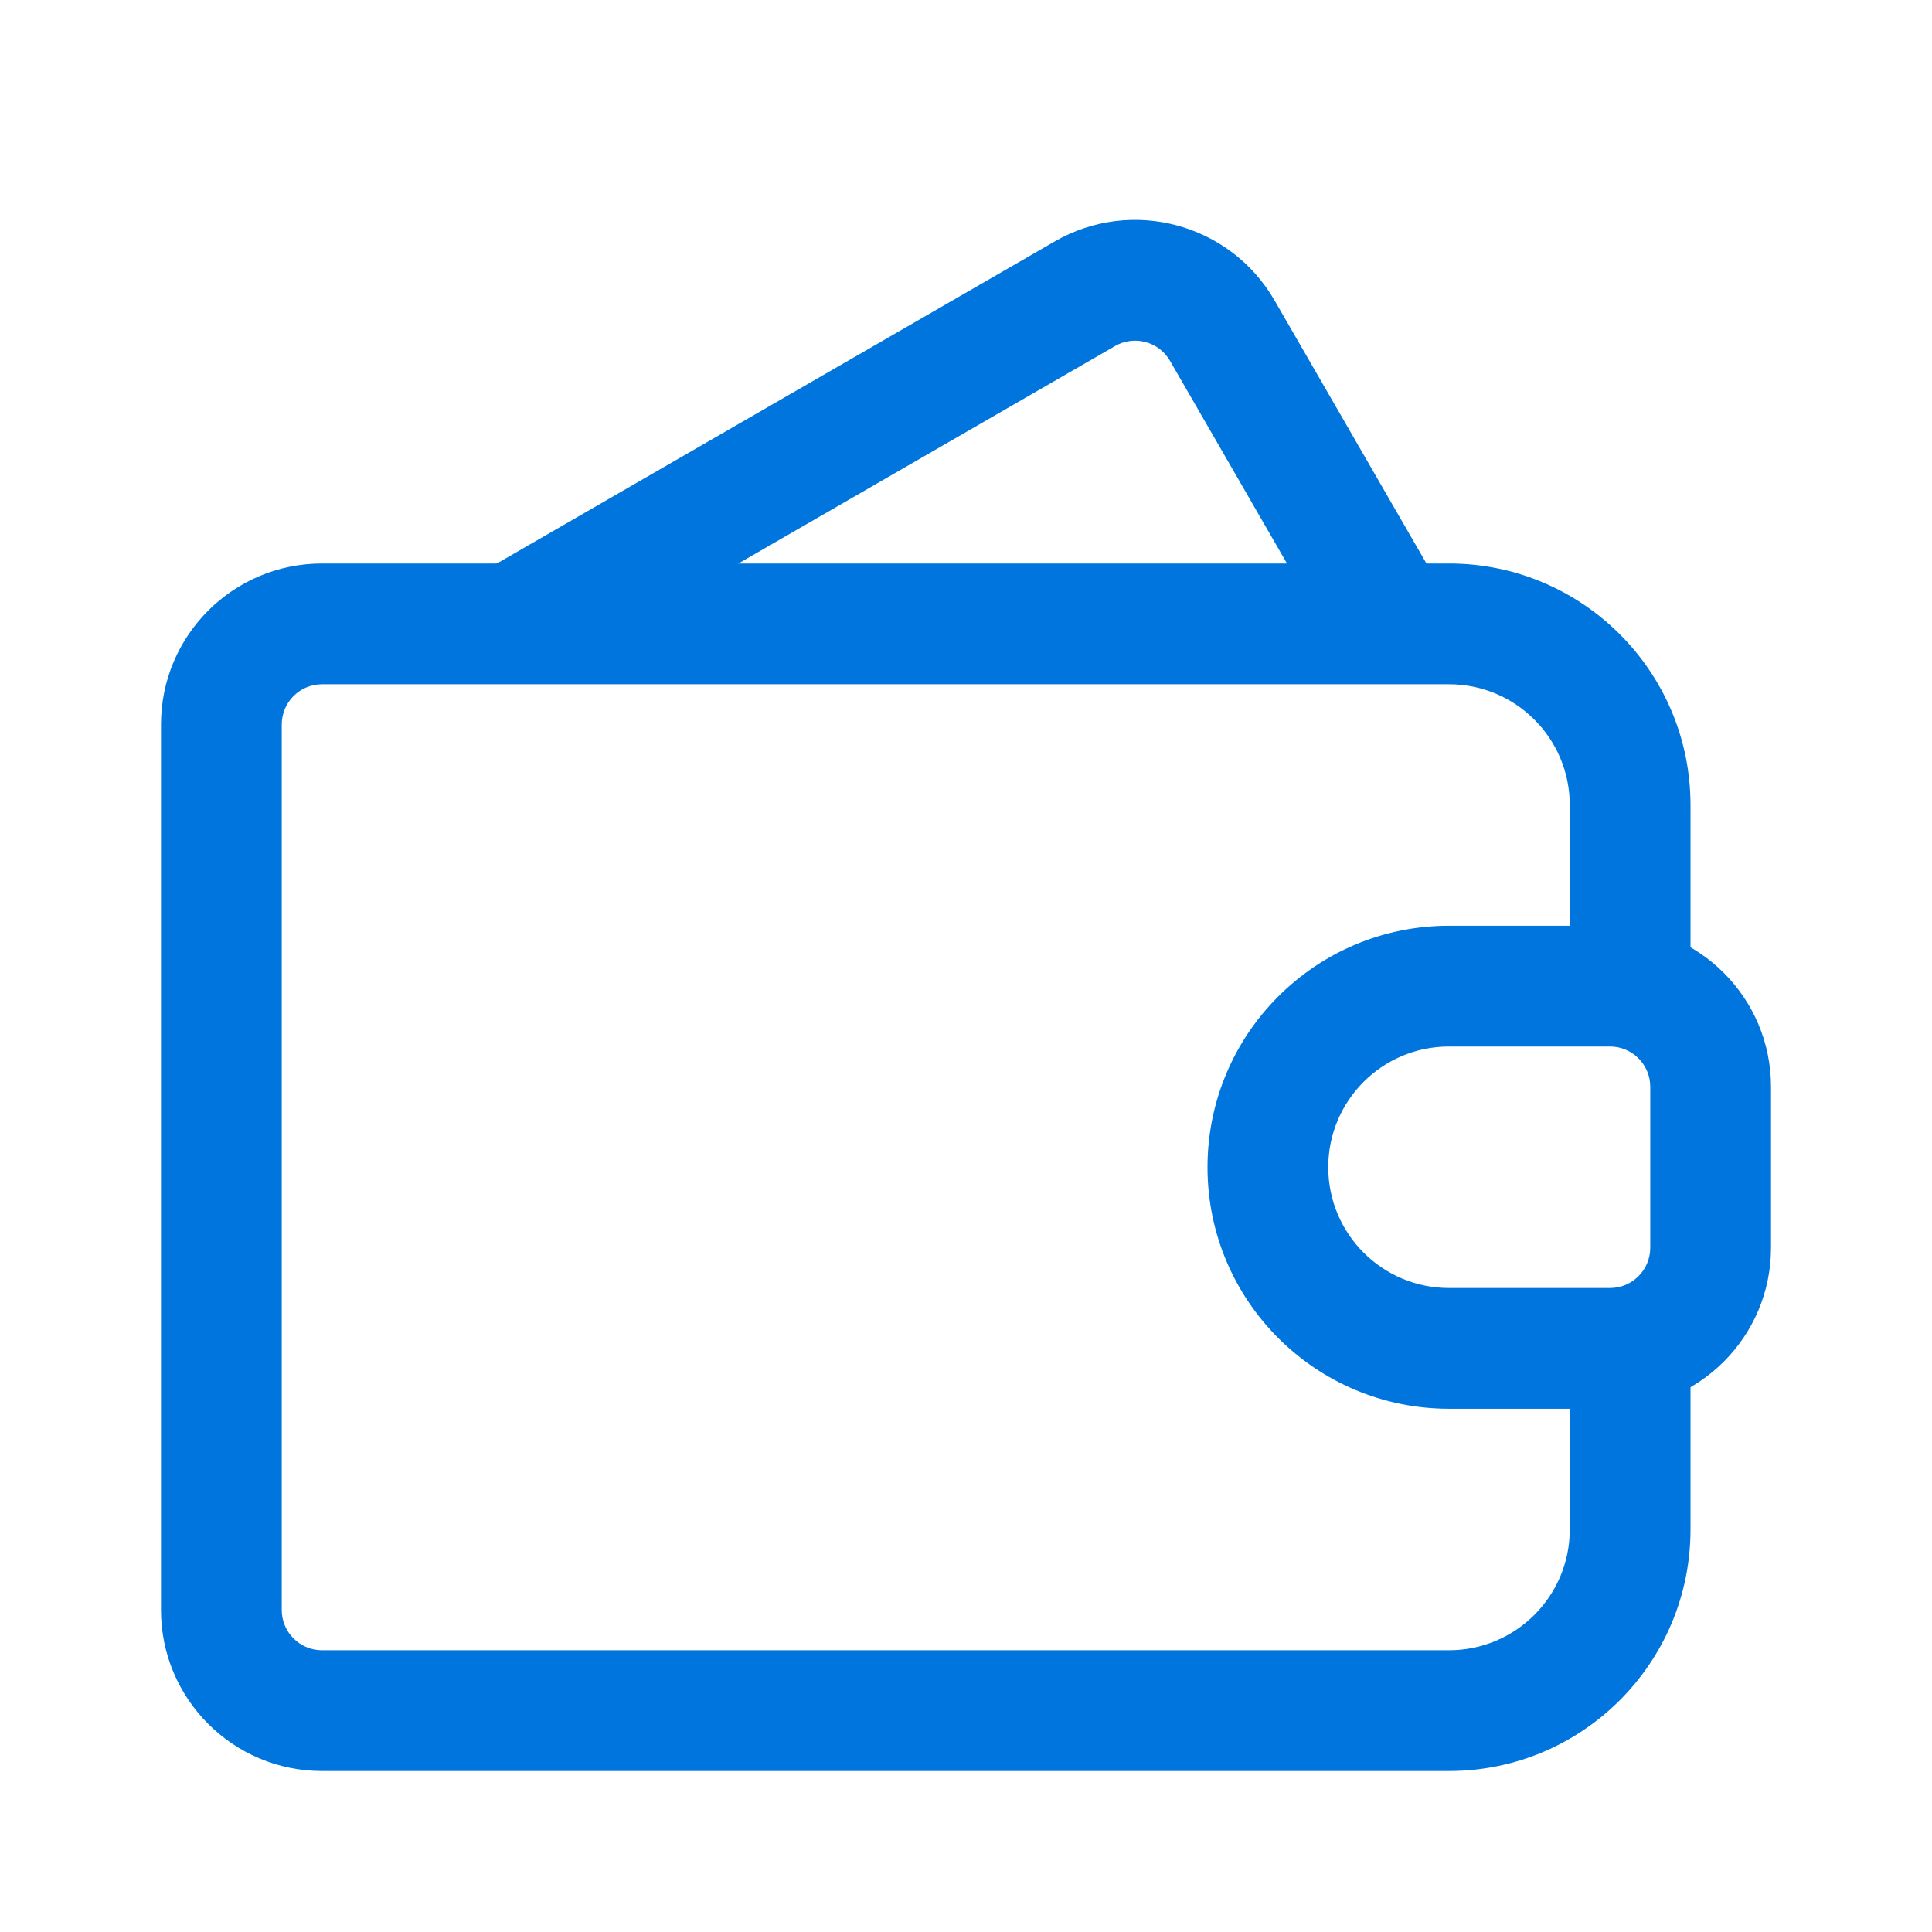
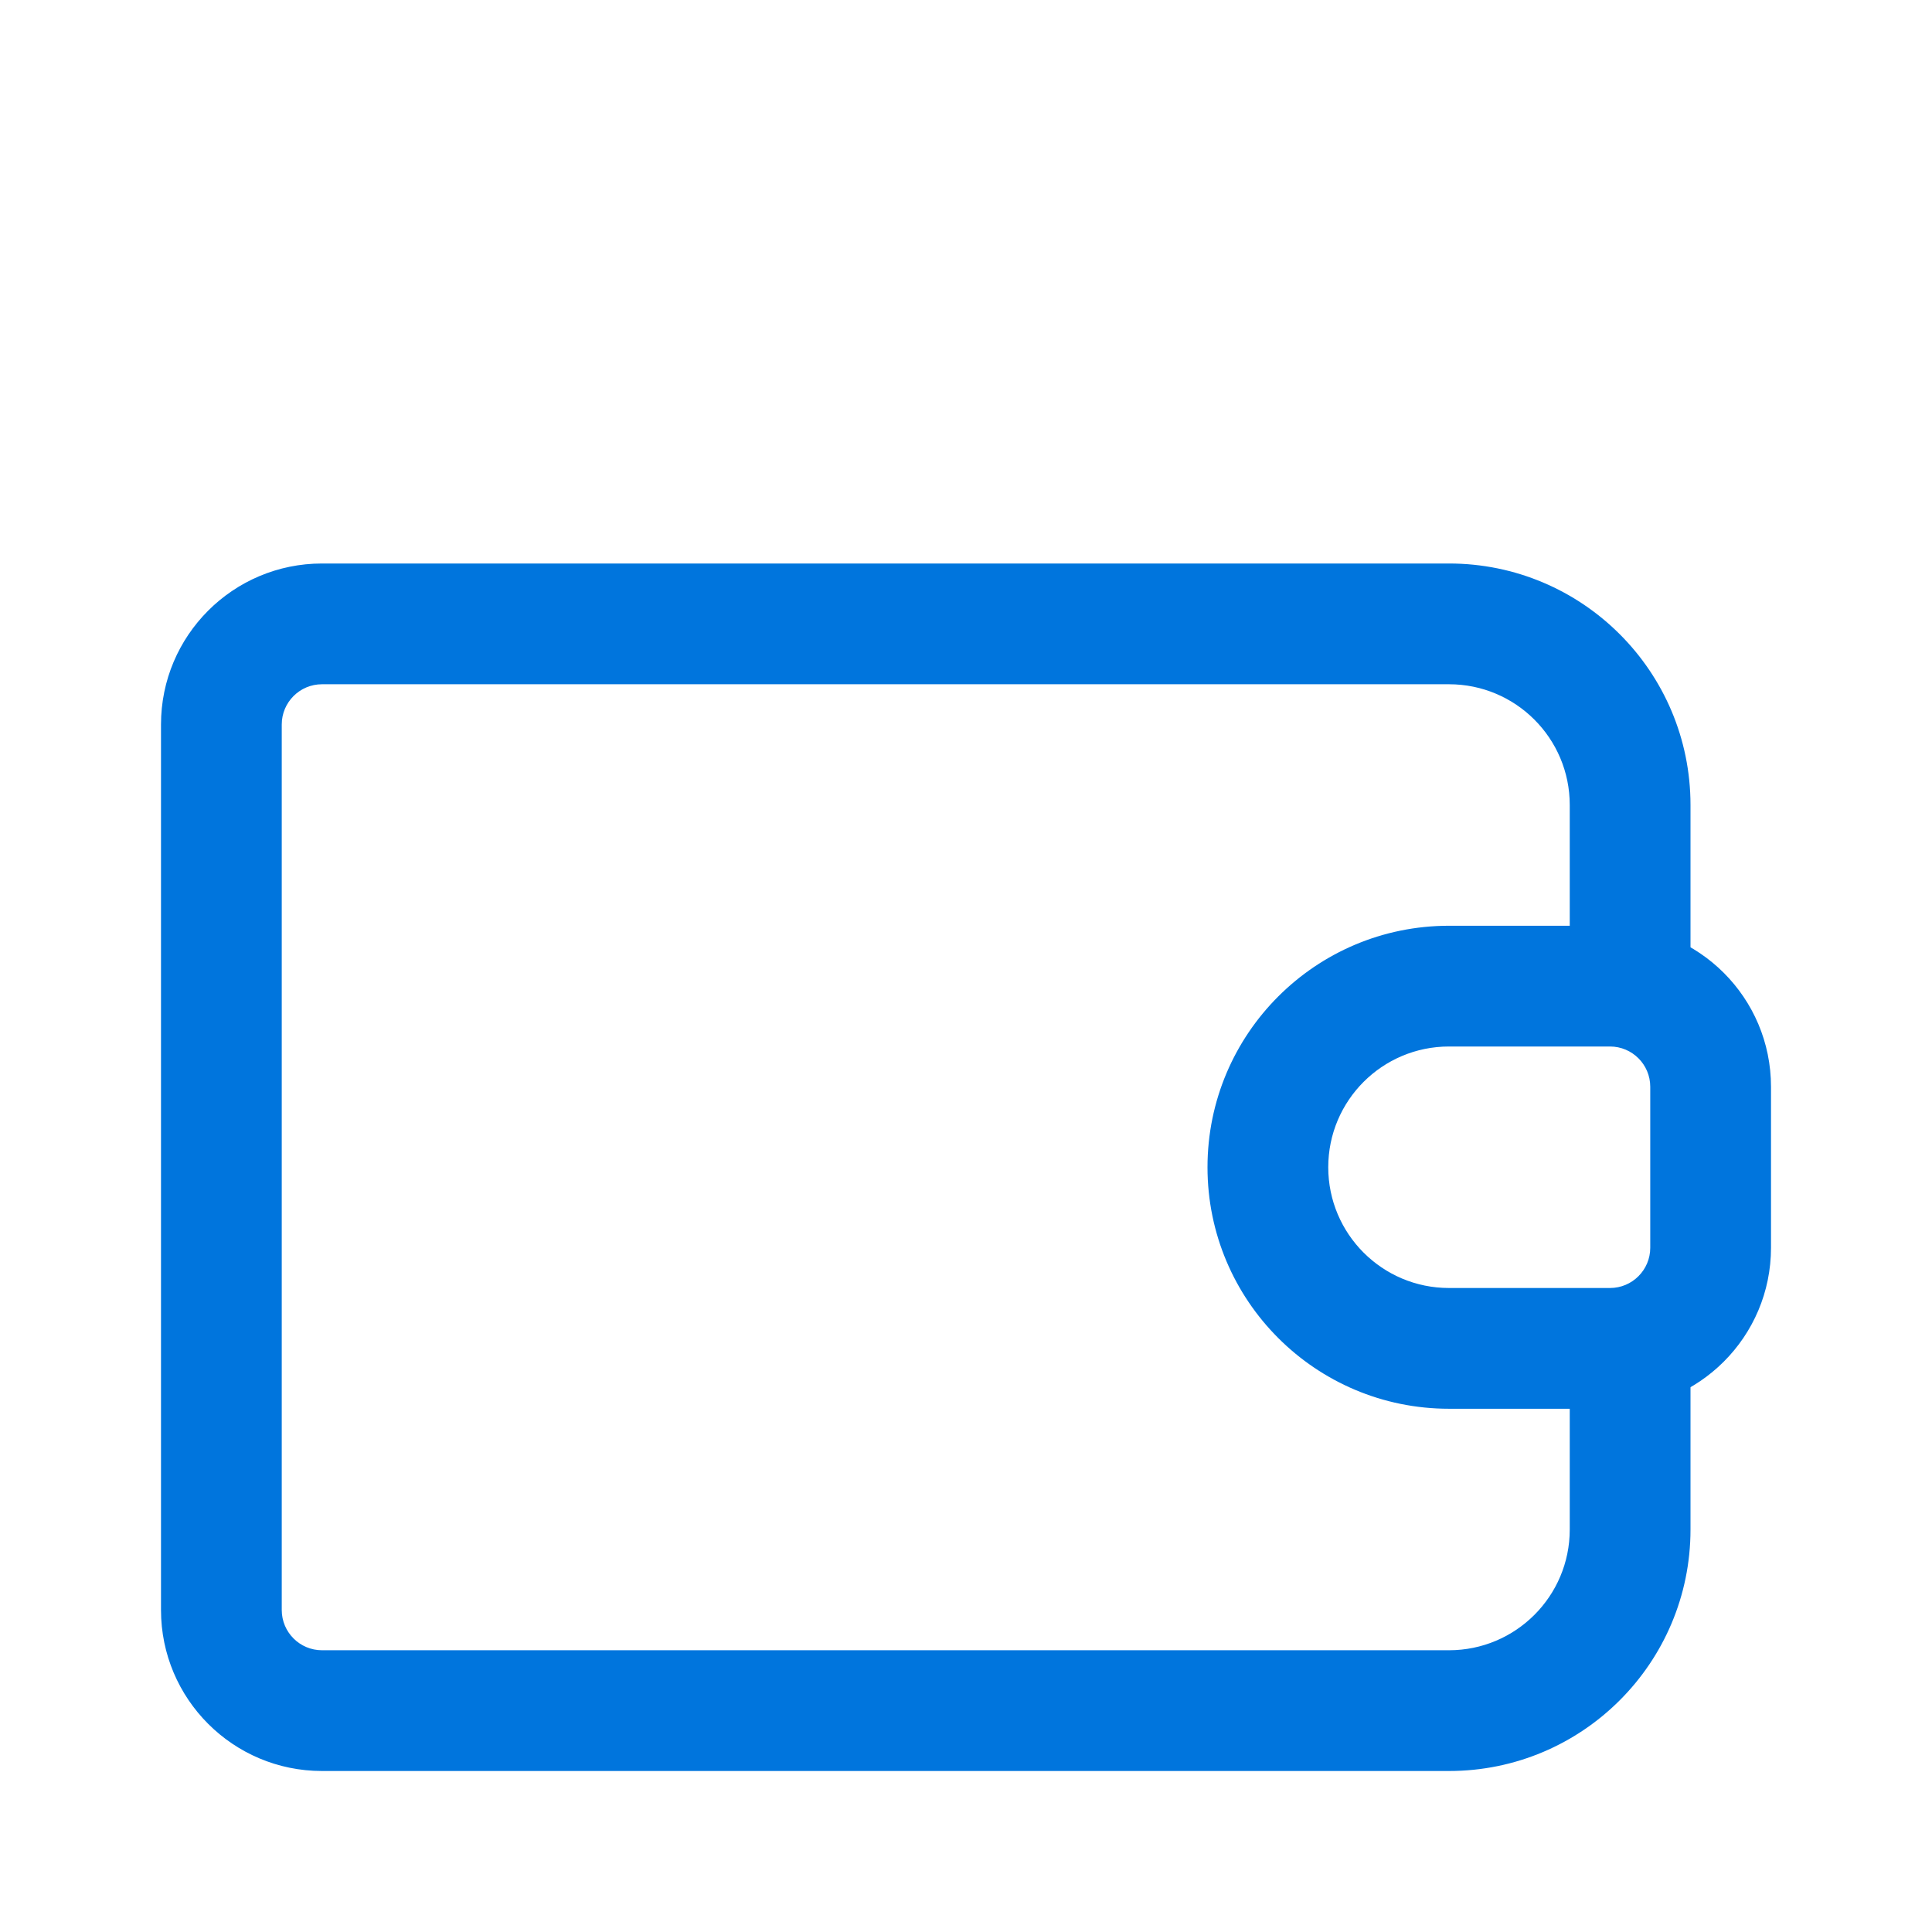
<svg xmlns="http://www.w3.org/2000/svg" width="48" height="48" viewBox="0 0 48 48" fill="none">
-   <path fill-rule="evenodd" clip-rule="evenodd" d="M27.702 8.598L15.944 15.386L16.957 15.798C16.957 15.798 10.967 15.988 11.243 16.466L20.428 15.386C20.704 15.865 22.915 15.662 23.394 15.386L28.456 15.137C28.935 14.861 24.868 13.338 29.068 15.386L33.013 15.798L29.068 8.964C28.791 8.486 28.18 8.322 27.702 8.598ZM7.464 16.818C5.551 17.922 6.956 13.473 8.061 15.386L16.355 15.82C18.765 15.582 23.795 16.242 25.708 15.137L34.554 15.468C36.468 14.363 37.661 17.848 36.556 15.935L36.096 15.137L31.666 7.464C30.561 5.551 28.115 4.895 26.202 6L10.375 15.137L7.464 16.818Z" fill="#0075DD" />
  <path fill-rule="evenodd" clip-rule="evenodd" d="M36 17H8C7.448 17 7 17.448 7 18V40C7 40.552 7.448 41 8 41H36C37.657 41 39 39.657 39 38V33.752L42 32.088L42.776 26.519L39 24.567V20C39 18.343 37.657 17 36 17ZM8 14C5.791 14 4 15.791 4 18V40C4 42.209 5.791 44 8 44H36C39.314 44 42 41.314 42 38V20C42 16.686 39.314 14 36 14H8Z" fill="#0075DD" />
  <path fill-rule="evenodd" clip-rule="evenodd" d="M40 26H36C34.343 26 33 27.343 33 29C33 30.657 34.343 32 36 32H40C40.552 32 41 31.552 41 31V27C41 26.448 40.552 26 40 26ZM36 23C32.686 23 30 25.686 30 29C30 32.314 32.686 35 36 35H40C42.209 35 44 33.209 44 31V27C44 24.791 42.209 23 40 23H36Z" fill="#0075DD" />
</svg>